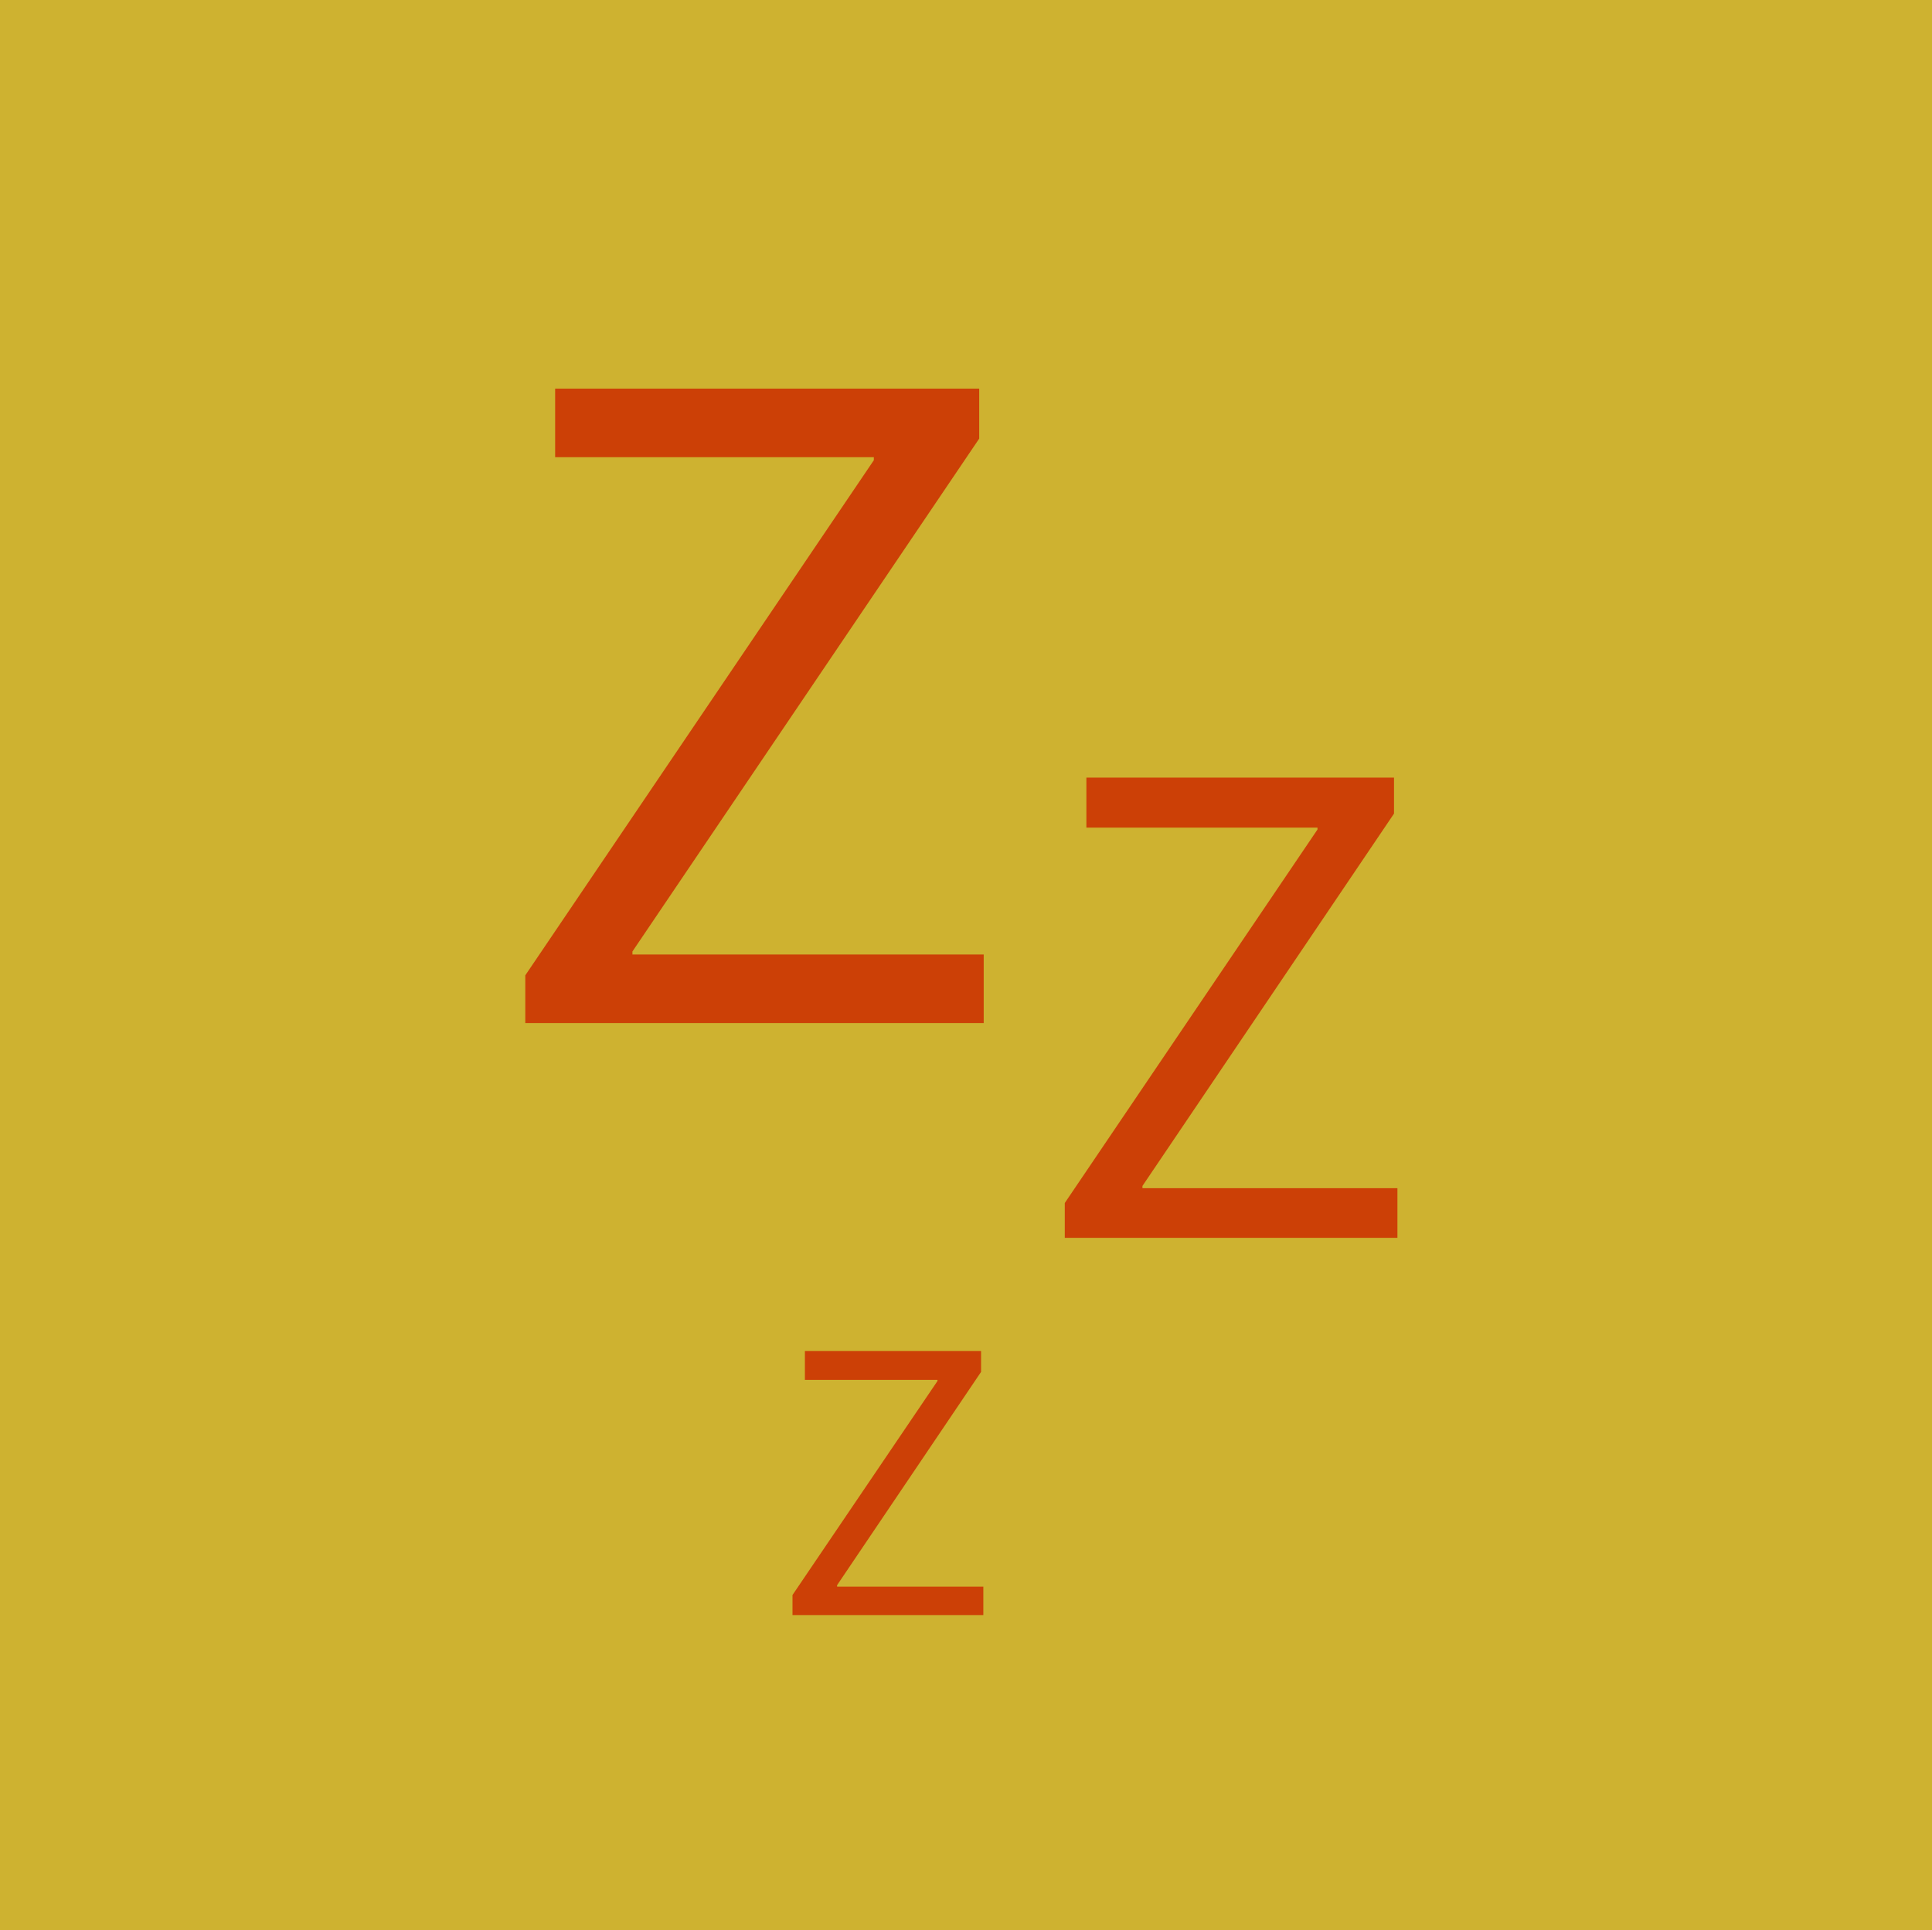
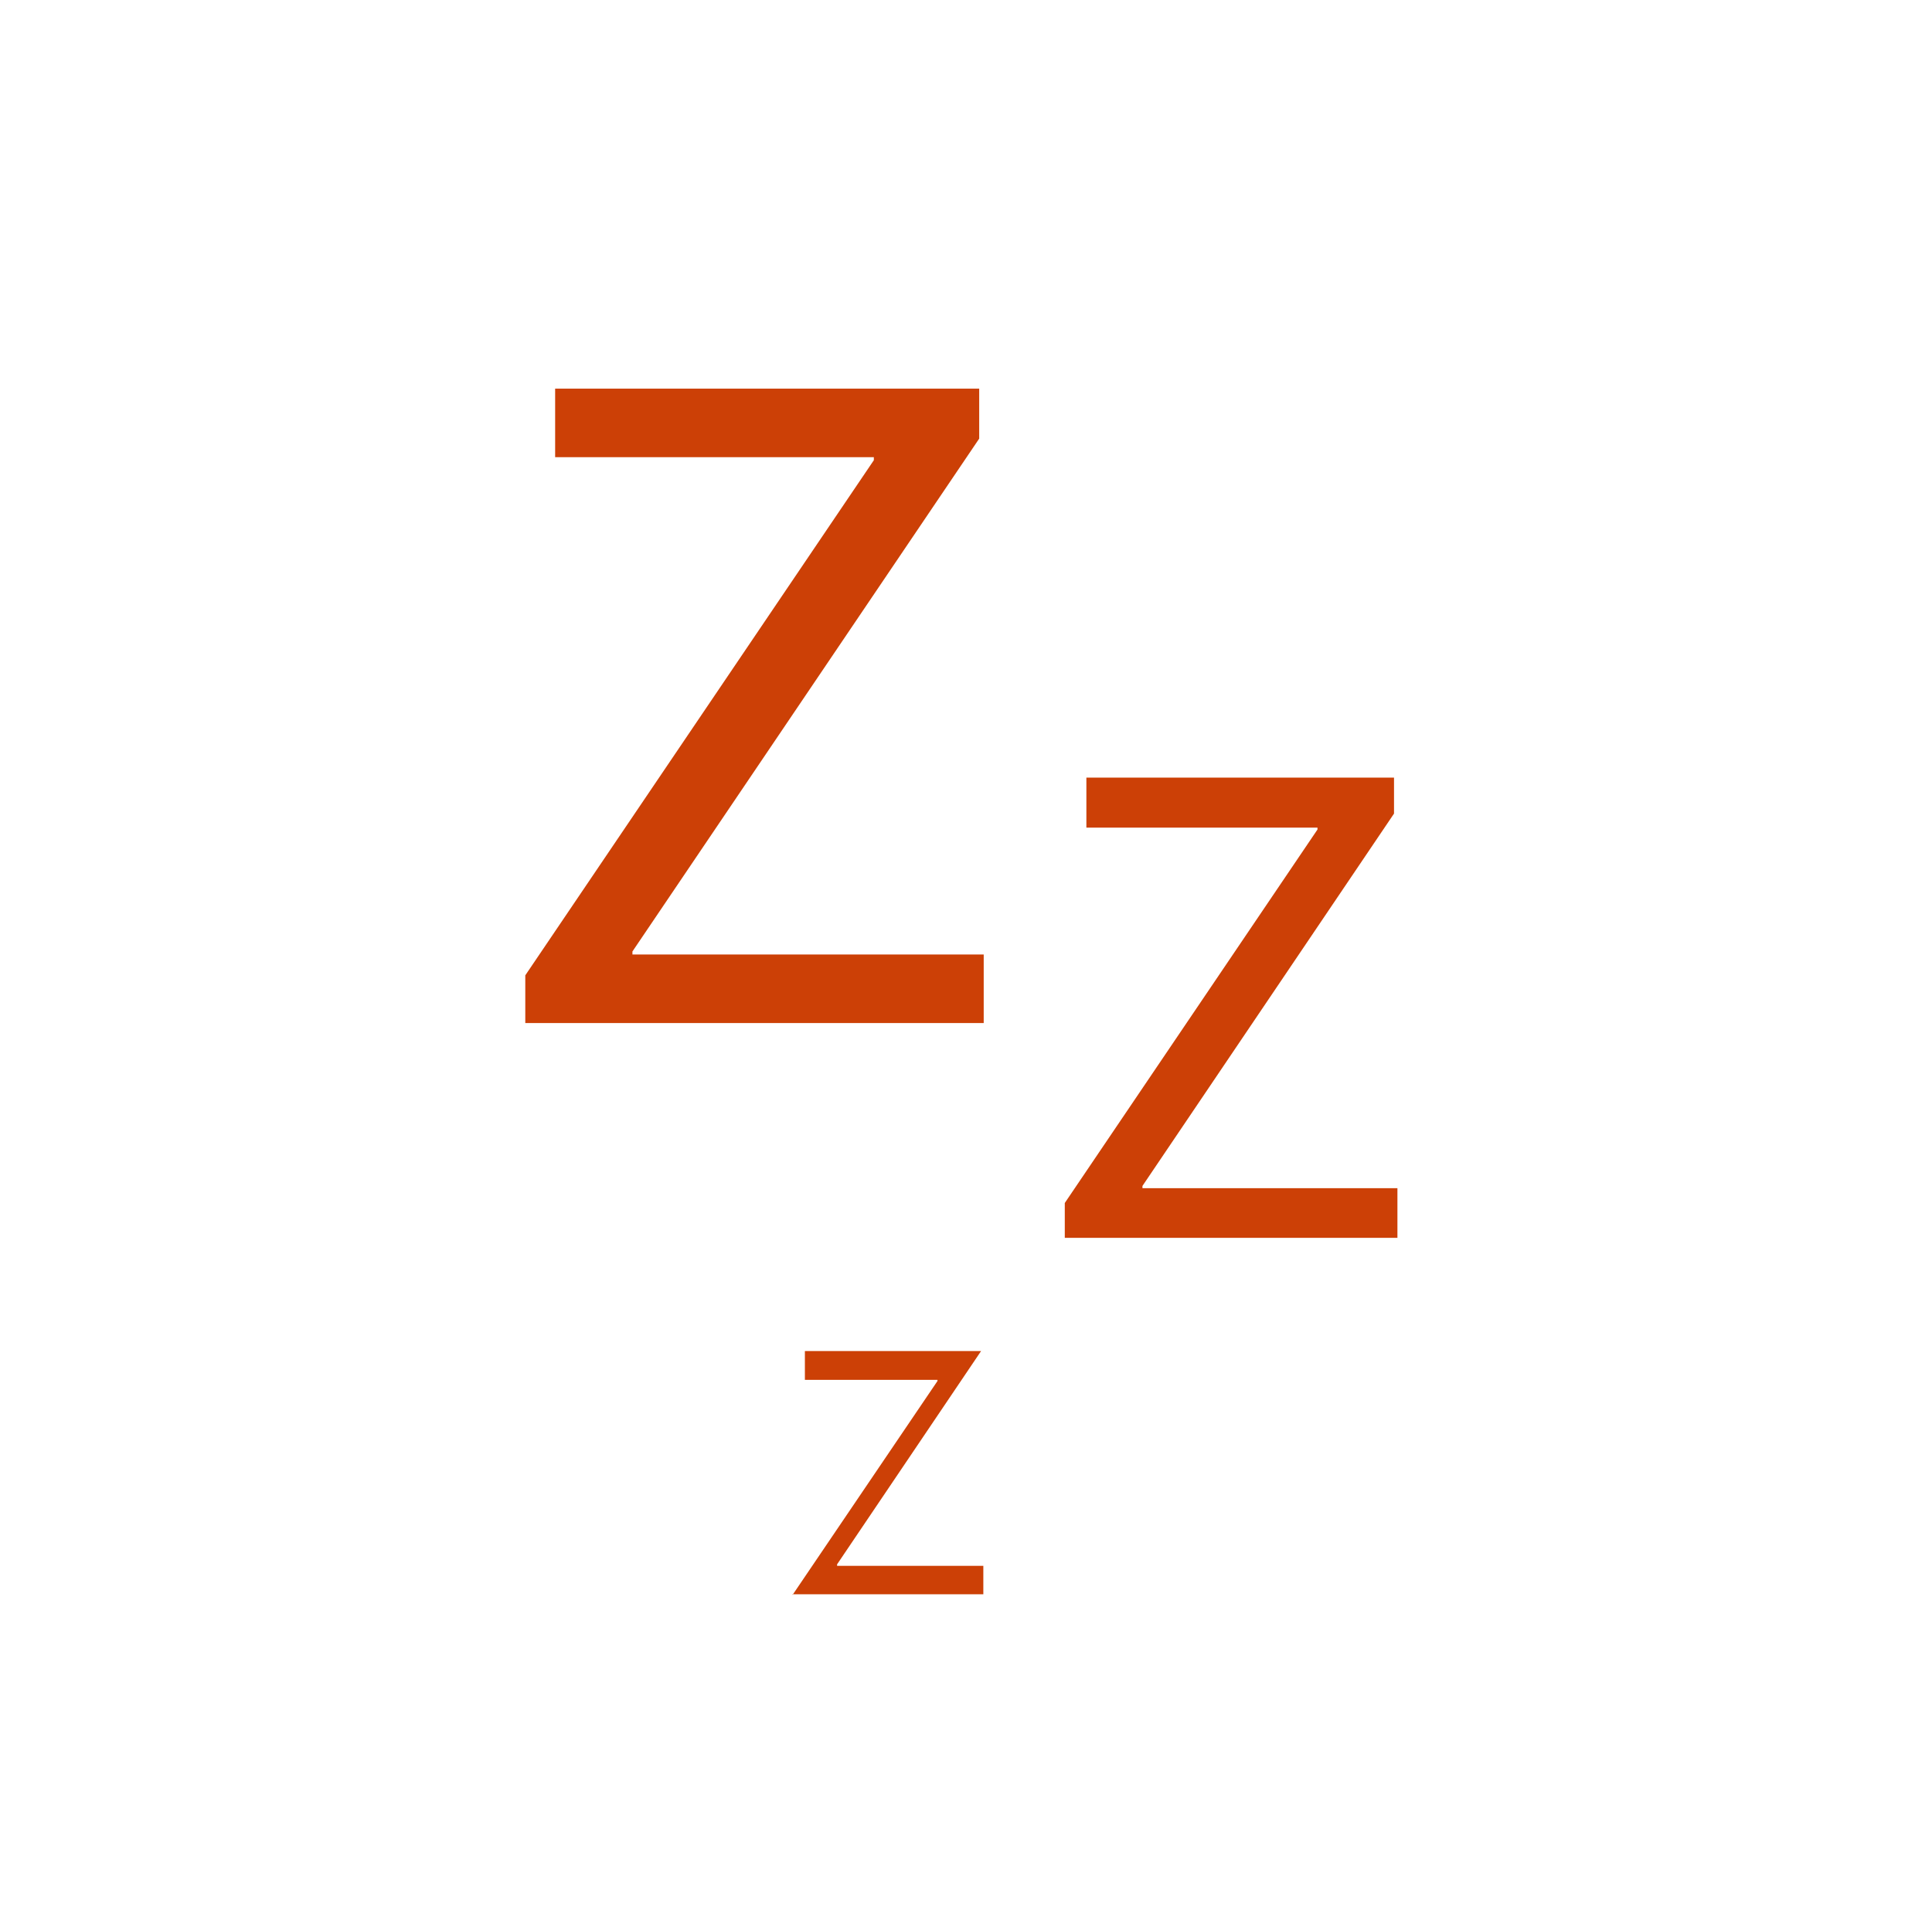
<svg xmlns="http://www.w3.org/2000/svg" id="ico_zzz" width="50.995" height="50.96" viewBox="0 0 50.995 50.96">
  <defs>
    <style>
      .cls-1 {
        fill: #ceb230;
      }

      .cls-2 {
        fill: #cc4006;
        fill-rule: evenodd;
      }
    </style>
  </defs>
-   <rect id="Obdélník_4_kopie_8" data-name="Obdélník 4 kopie 8" class="cls-1" width="50.995" height="50.96" />
-   <path id="Tvar_7" data-name="Tvar 7" class="cls-2" d="M997.043,5494.99l3.827-5.65v-0.03h-3.5v-0.76h4.65v0.55l-3.8,5.63v0.04h3.86v0.75h-5.037v-0.53Zm7.187-10.35,6.67-9.86v-0.05h-6.1v-1.32h8.12v0.95l-6.64,9.83v0.06h6.73v1.31h-8.78v-0.92Zm-14.24-6.01,9.2-13.6v-0.08h-8.412v-1.81h11.193v1.32L992.818,5478v0.08h9.272v1.81h-12.1v-1.26Z" transform="translate(-976.125 -5452.88)" />
+   <path id="Tvar_7" data-name="Tvar 7" class="cls-2" d="M997.043,5494.99l3.827-5.65v-0.03h-3.5v-0.76h4.65l-3.8,5.63v0.04h3.86v0.75h-5.037v-0.53Zm7.187-10.35,6.67-9.86v-0.05h-6.1v-1.32h8.12v0.95l-6.64,9.83v0.06h6.73v1.31h-8.78v-0.92Zm-14.24-6.01,9.2-13.6v-0.08h-8.412v-1.81h11.193v1.32L992.818,5478v0.08h9.272v1.81h-12.1v-1.26Z" transform="translate(-976.125 -5452.88)" />
</svg>